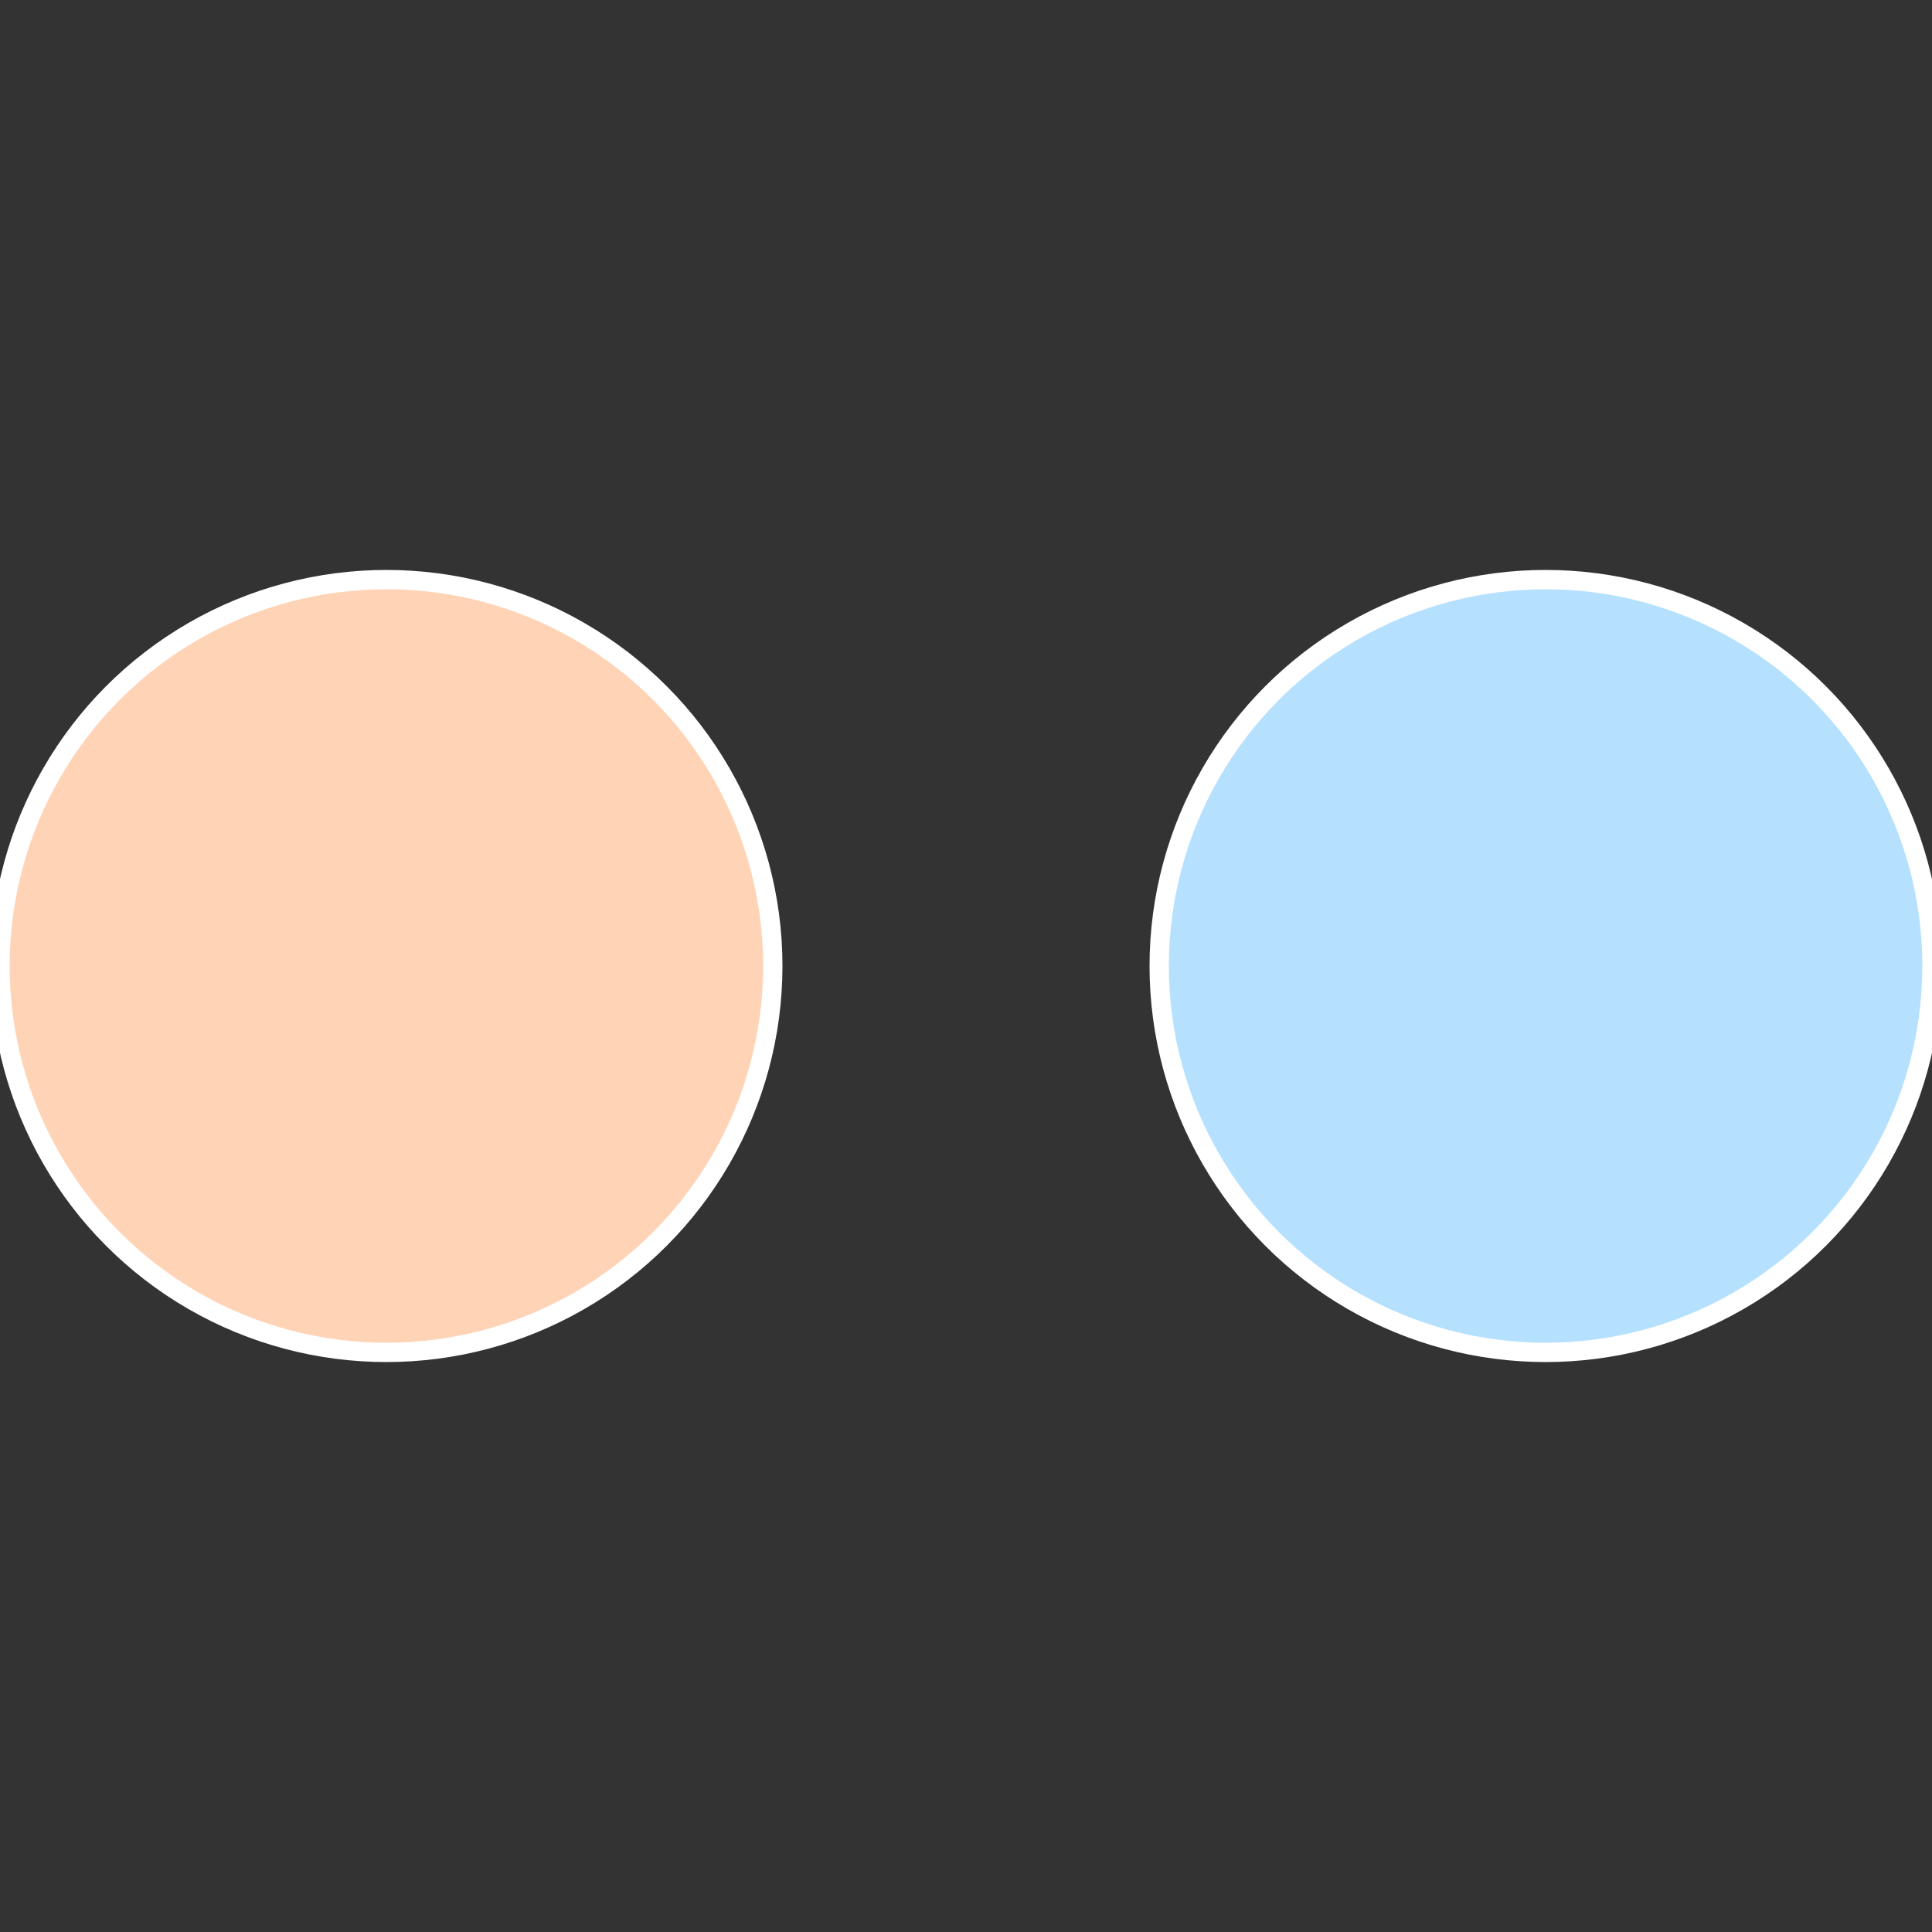
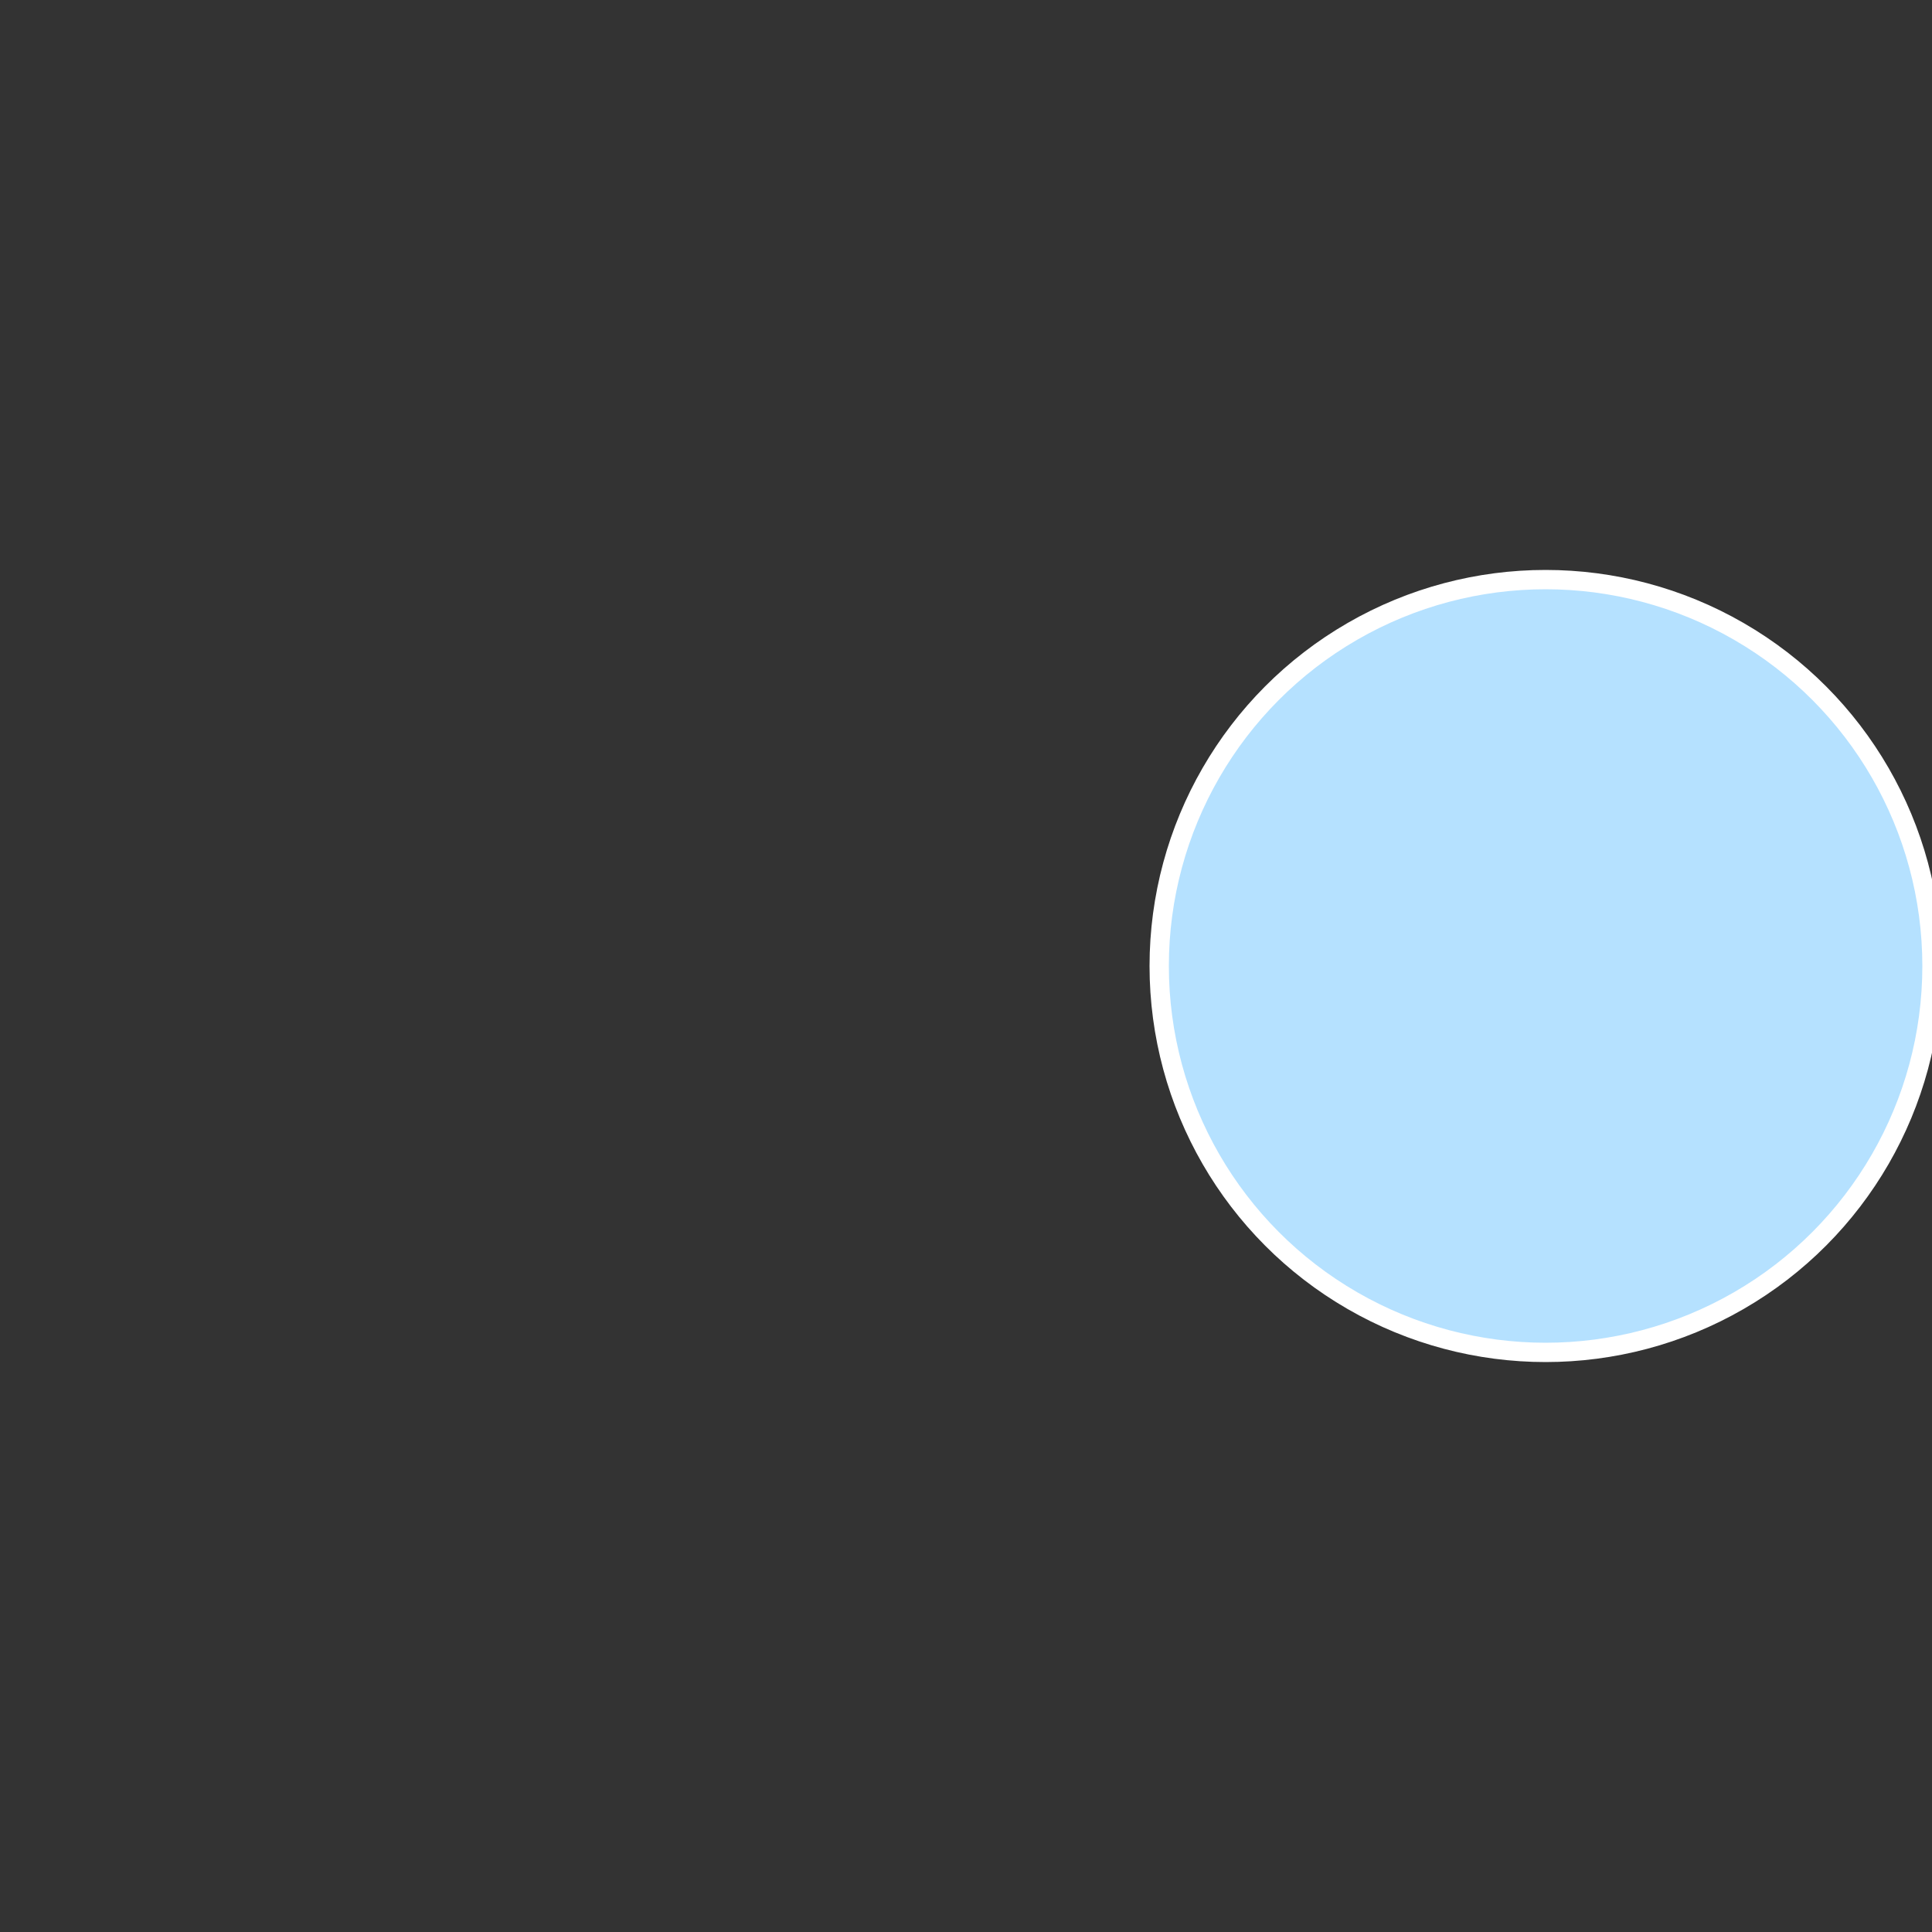
<svg xmlns="http://www.w3.org/2000/svg" width="500" height="500" viewBox="-1 -1 2 2">
  <rect x="-1" y="-1" width="2" height="2" fill="#333333" stroke="none" />
  <circle cx="0.6" cy="0" r="0.4" fill="#b5e1ff" stroke="#fff" stroke-width="1%" />
-   <circle cx="-0.6" cy="7.3478807948841E-17" r="0.4" fill="#ffd3b5" stroke="#fff" stroke-width="1%" />
</svg>